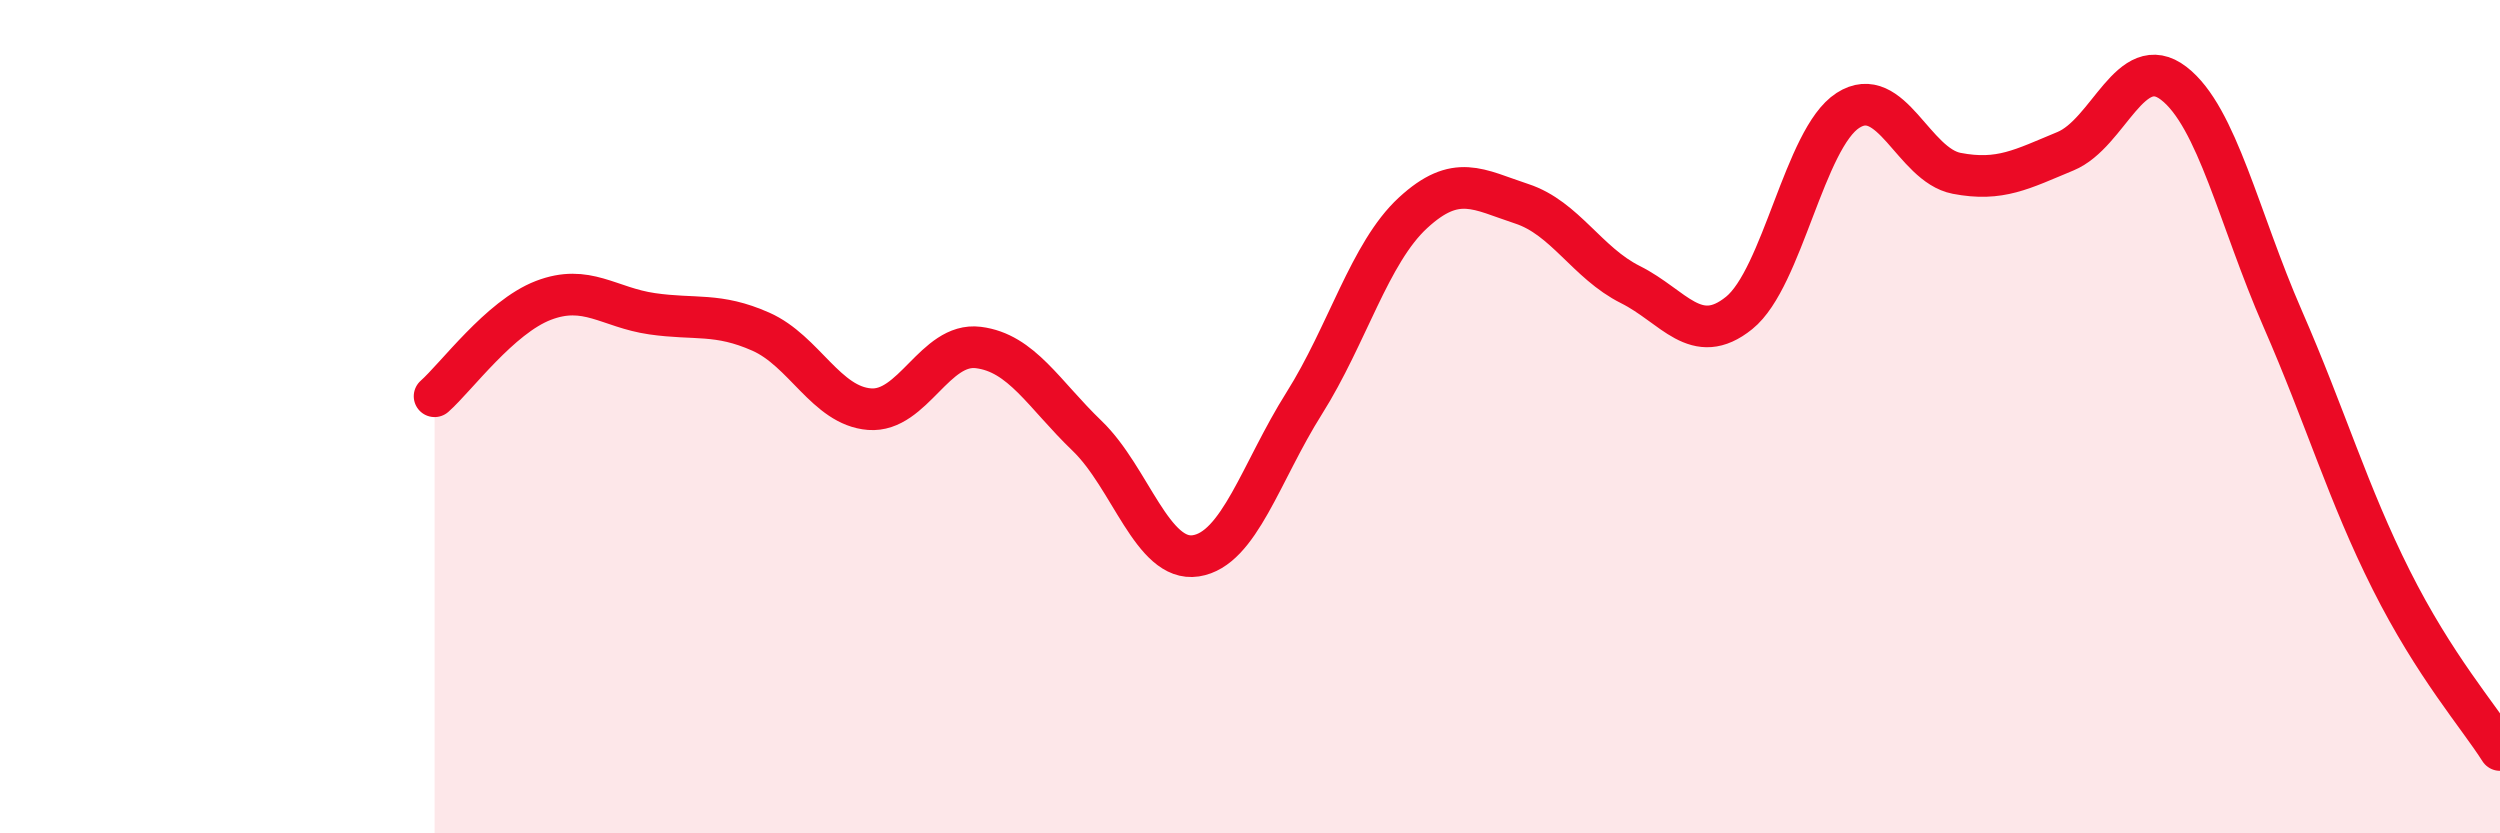
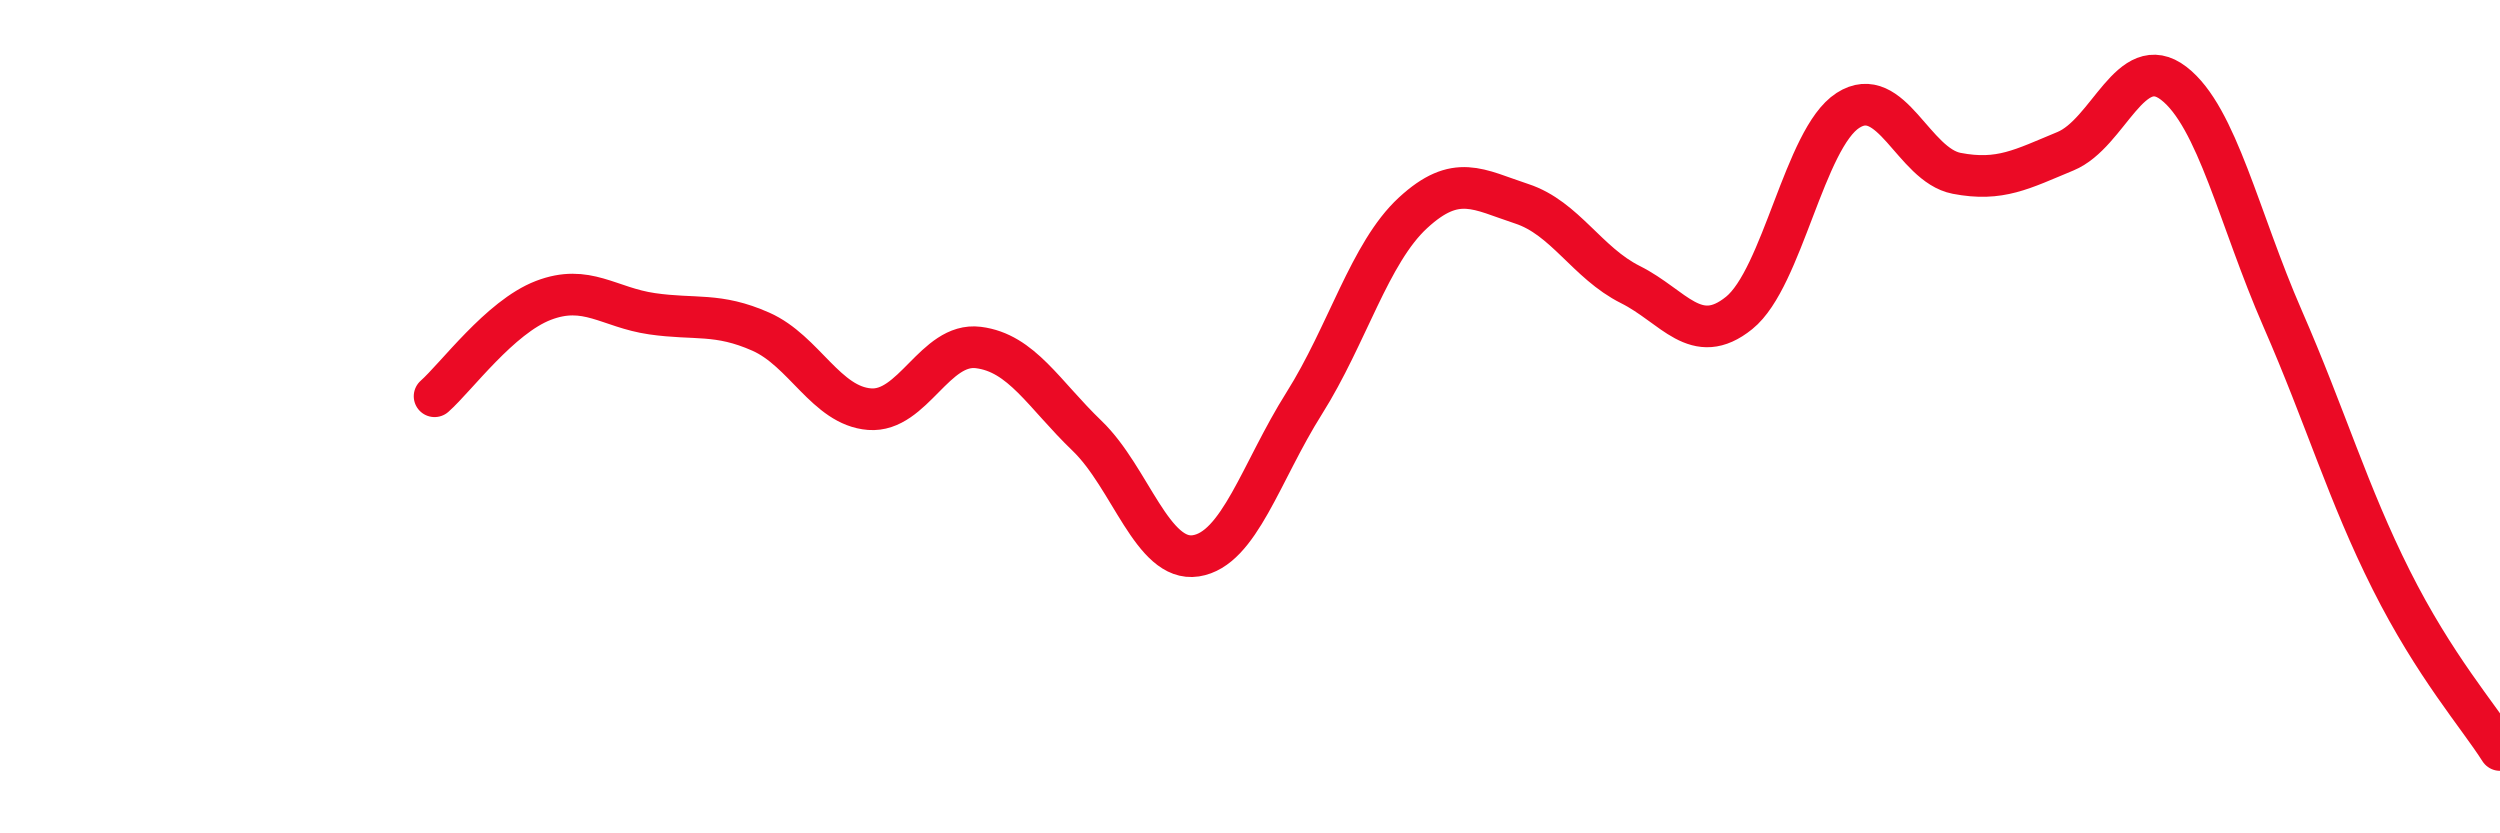
<svg xmlns="http://www.w3.org/2000/svg" width="60" height="20" viewBox="0 0 60 20">
-   <path d="M 10.43,9.51 C 10.95,9.05 12,7.61 13.04,7.21 C 14.08,6.81 14.61,7.38 15.65,7.53 C 16.69,7.68 17.22,7.5 18.26,7.96 C 19.3,8.42 19.83,9.74 20.87,9.82 C 21.91,9.9 22.44,8.21 23.48,8.34 C 24.52,8.47 25.05,9.46 26.09,10.46 C 27.13,11.46 27.66,13.5 28.7,13.34 C 29.74,13.18 30.26,11.33 31.3,9.68 C 32.34,8.03 32.87,6.07 33.91,5.11 C 34.95,4.15 35.48,4.55 36.52,4.89 C 37.56,5.23 38.09,6.31 39.13,6.83 C 40.17,7.35 40.7,8.35 41.74,7.51 C 42.78,6.67 43.31,3.32 44.35,2.65 C 45.39,1.98 45.92,3.96 46.96,4.16 C 48,4.36 48.53,4.06 49.57,3.63 C 50.61,3.2 51.13,1.2 52.17,2 C 53.21,2.8 53.74,5.26 54.78,7.64 C 55.82,10.02 56.35,11.85 57.39,13.92 C 58.43,15.99 59.48,17.18 60,18L60 20L10.43 20Z" fill="#EB0A25" opacity="0.1" stroke-linecap="round" stroke-linejoin="round" />
  <path d="M 10.43,9.51 C 10.95,9.05 12,7.61 13.04,7.21 C 14.08,6.81 14.61,7.38 15.65,7.53 C 16.69,7.68 17.22,7.5 18.26,7.96 C 19.3,8.42 19.83,9.74 20.87,9.82 C 21.91,9.9 22.44,8.21 23.48,8.34 C 24.52,8.47 25.05,9.46 26.09,10.46 C 27.13,11.46 27.66,13.5 28.7,13.34 C 29.74,13.18 30.26,11.33 31.3,9.68 C 32.34,8.03 32.87,6.07 33.91,5.11 C 34.95,4.15 35.48,4.55 36.52,4.89 C 37.56,5.23 38.09,6.31 39.13,6.83 C 40.17,7.35 40.7,8.35 41.74,7.51 C 42.78,6.67 43.31,3.32 44.35,2.65 C 45.39,1.98 45.92,3.96 46.96,4.16 C 48,4.36 48.53,4.06 49.57,3.63 C 50.61,3.2 51.13,1.2 52.17,2 C 53.21,2.8 53.74,5.26 54.78,7.64 C 55.82,10.02 56.35,11.85 57.39,13.92 C 58.43,15.99 59.48,17.18 60,18" stroke="#EB0A25" stroke-width="1" fill="none" stroke-linecap="round" stroke-linejoin="round" />
</svg>